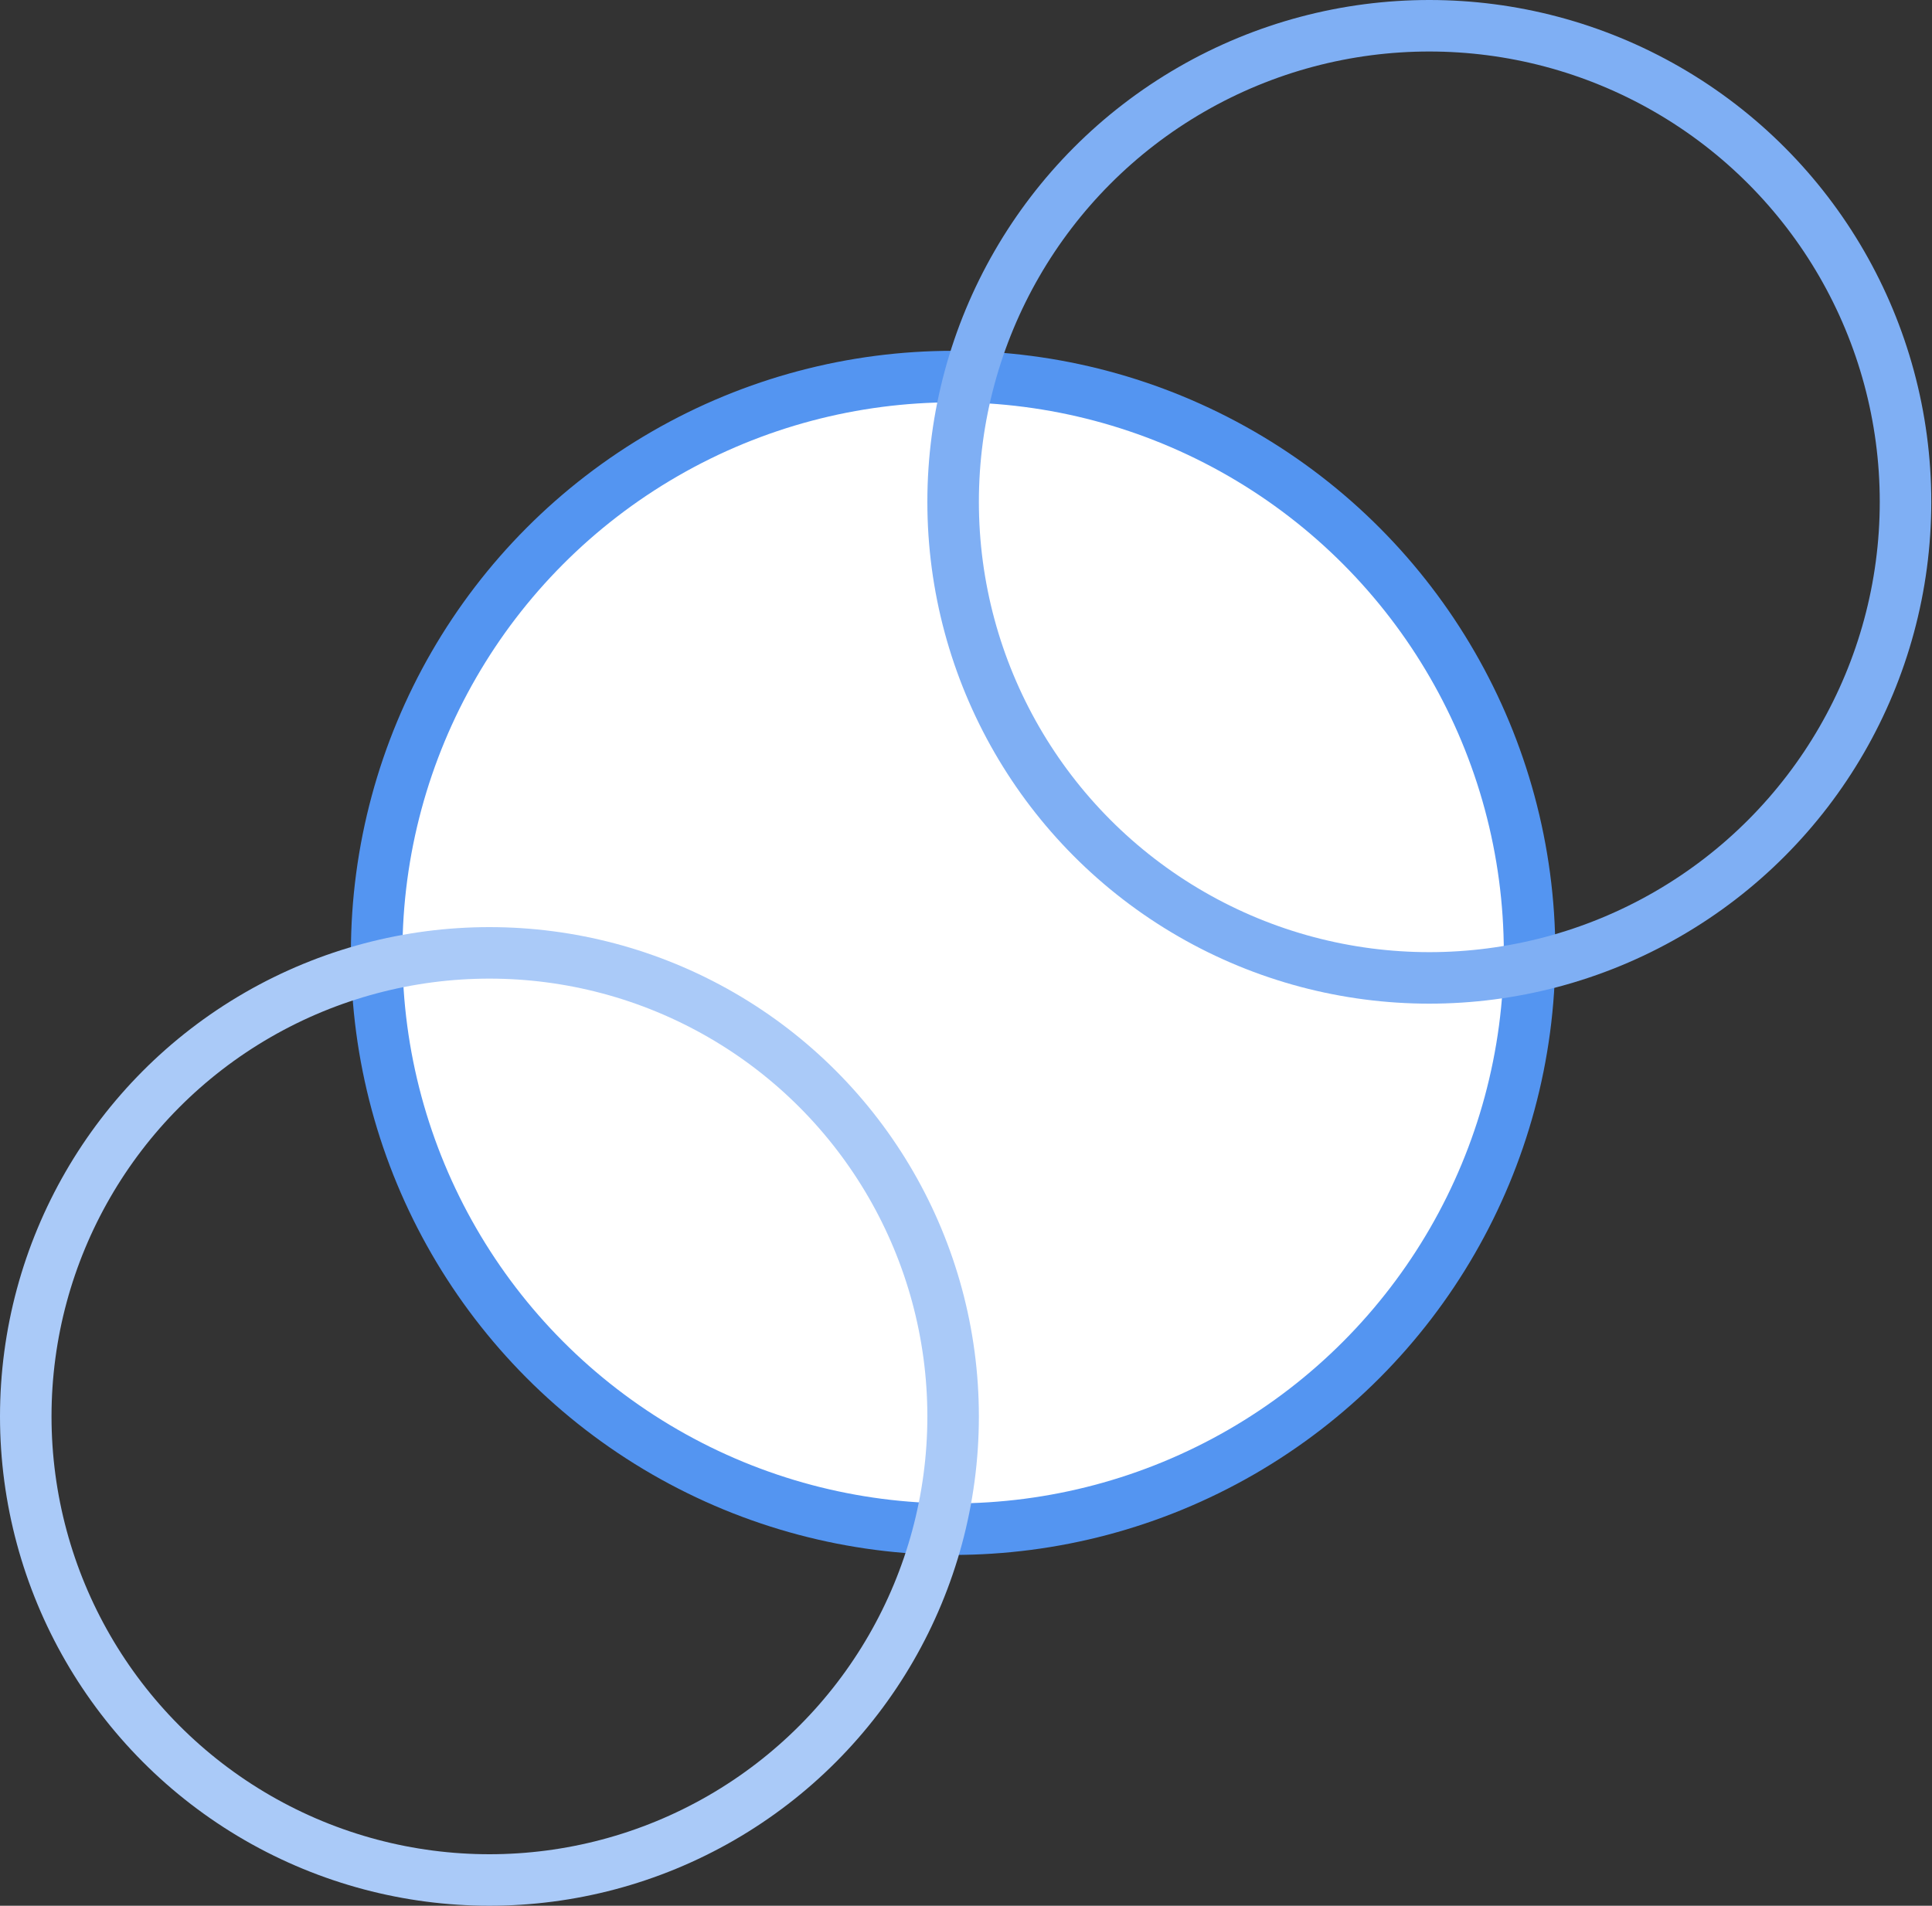
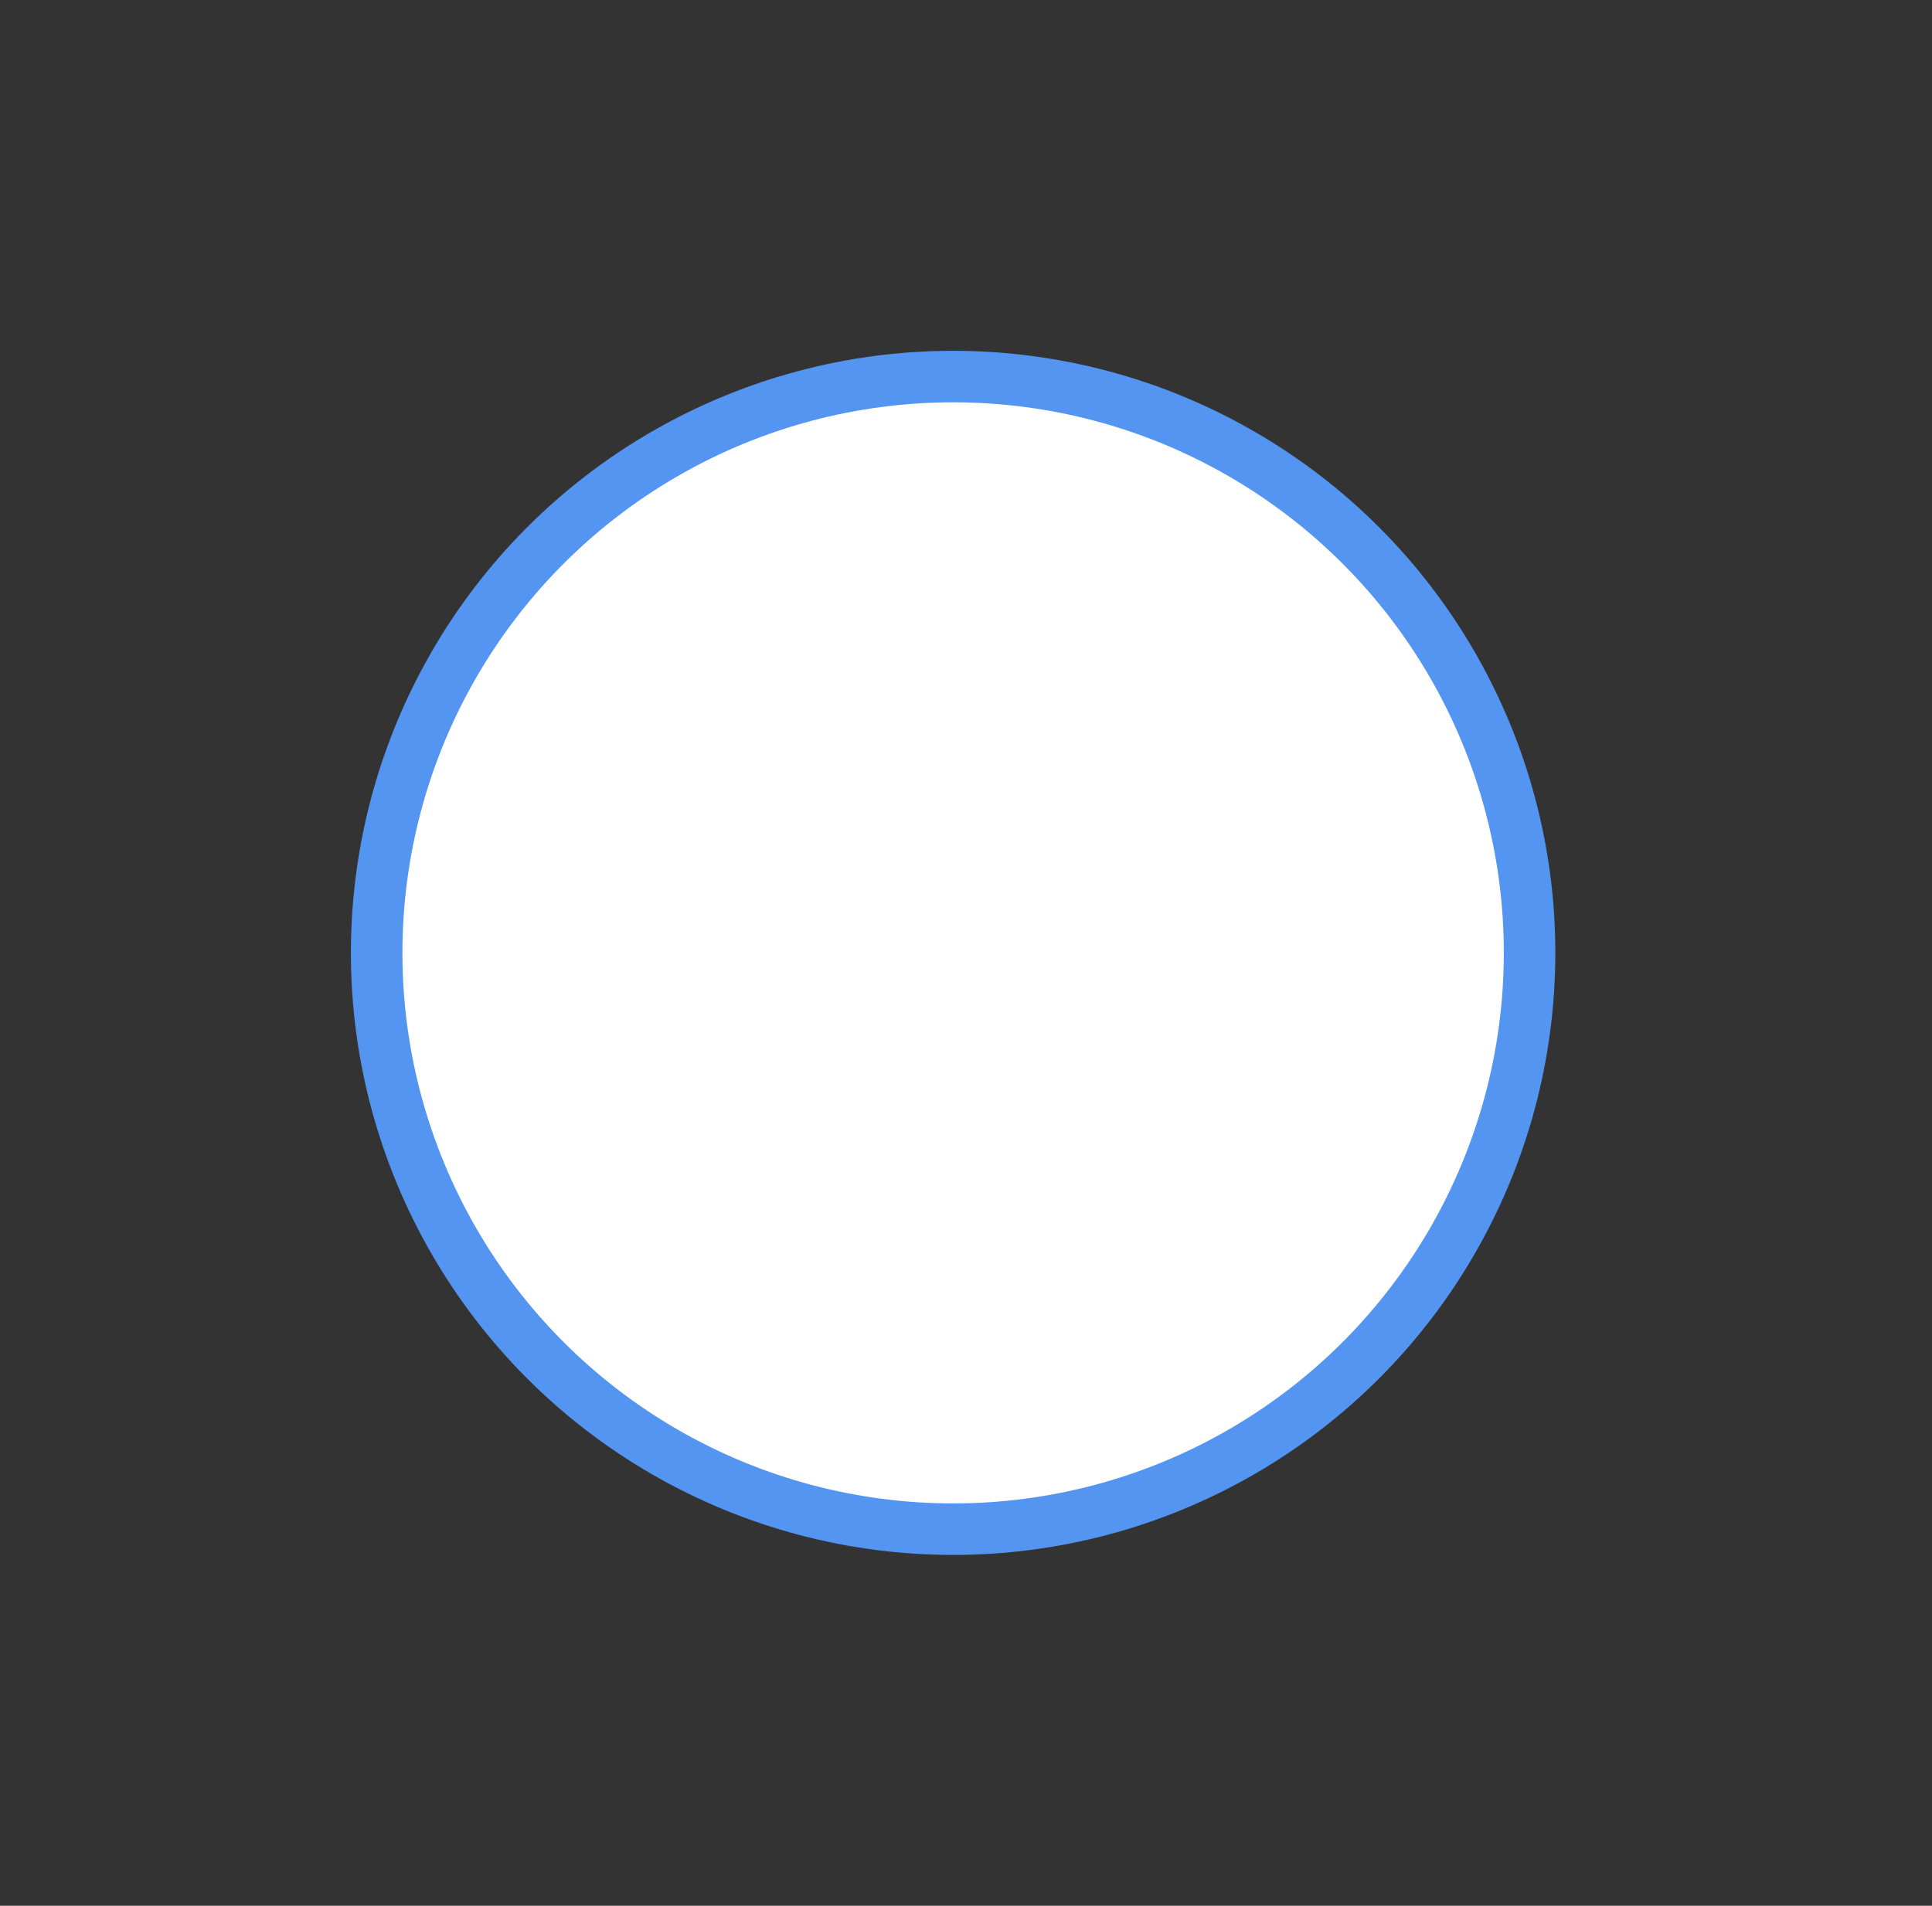
<svg xmlns="http://www.w3.org/2000/svg" width="75" height="74" viewBox="0 0 75 74" fill="none">
  <rect x="0" y="0" width="75" height="74" fill="#333333" stroke="none" />
  <circle cx="37" cy="37" r="22.378" fill="white" stroke="#5495F1" stroke-width="2" />
-   <circle cx="19" cy="55" r="18" stroke="#AACAF8" stroke-width="2" />
-   <circle cx="55.486" cy="19.486" r="18.486" stroke="#7FAFF4" stroke-width="2" />
</svg>